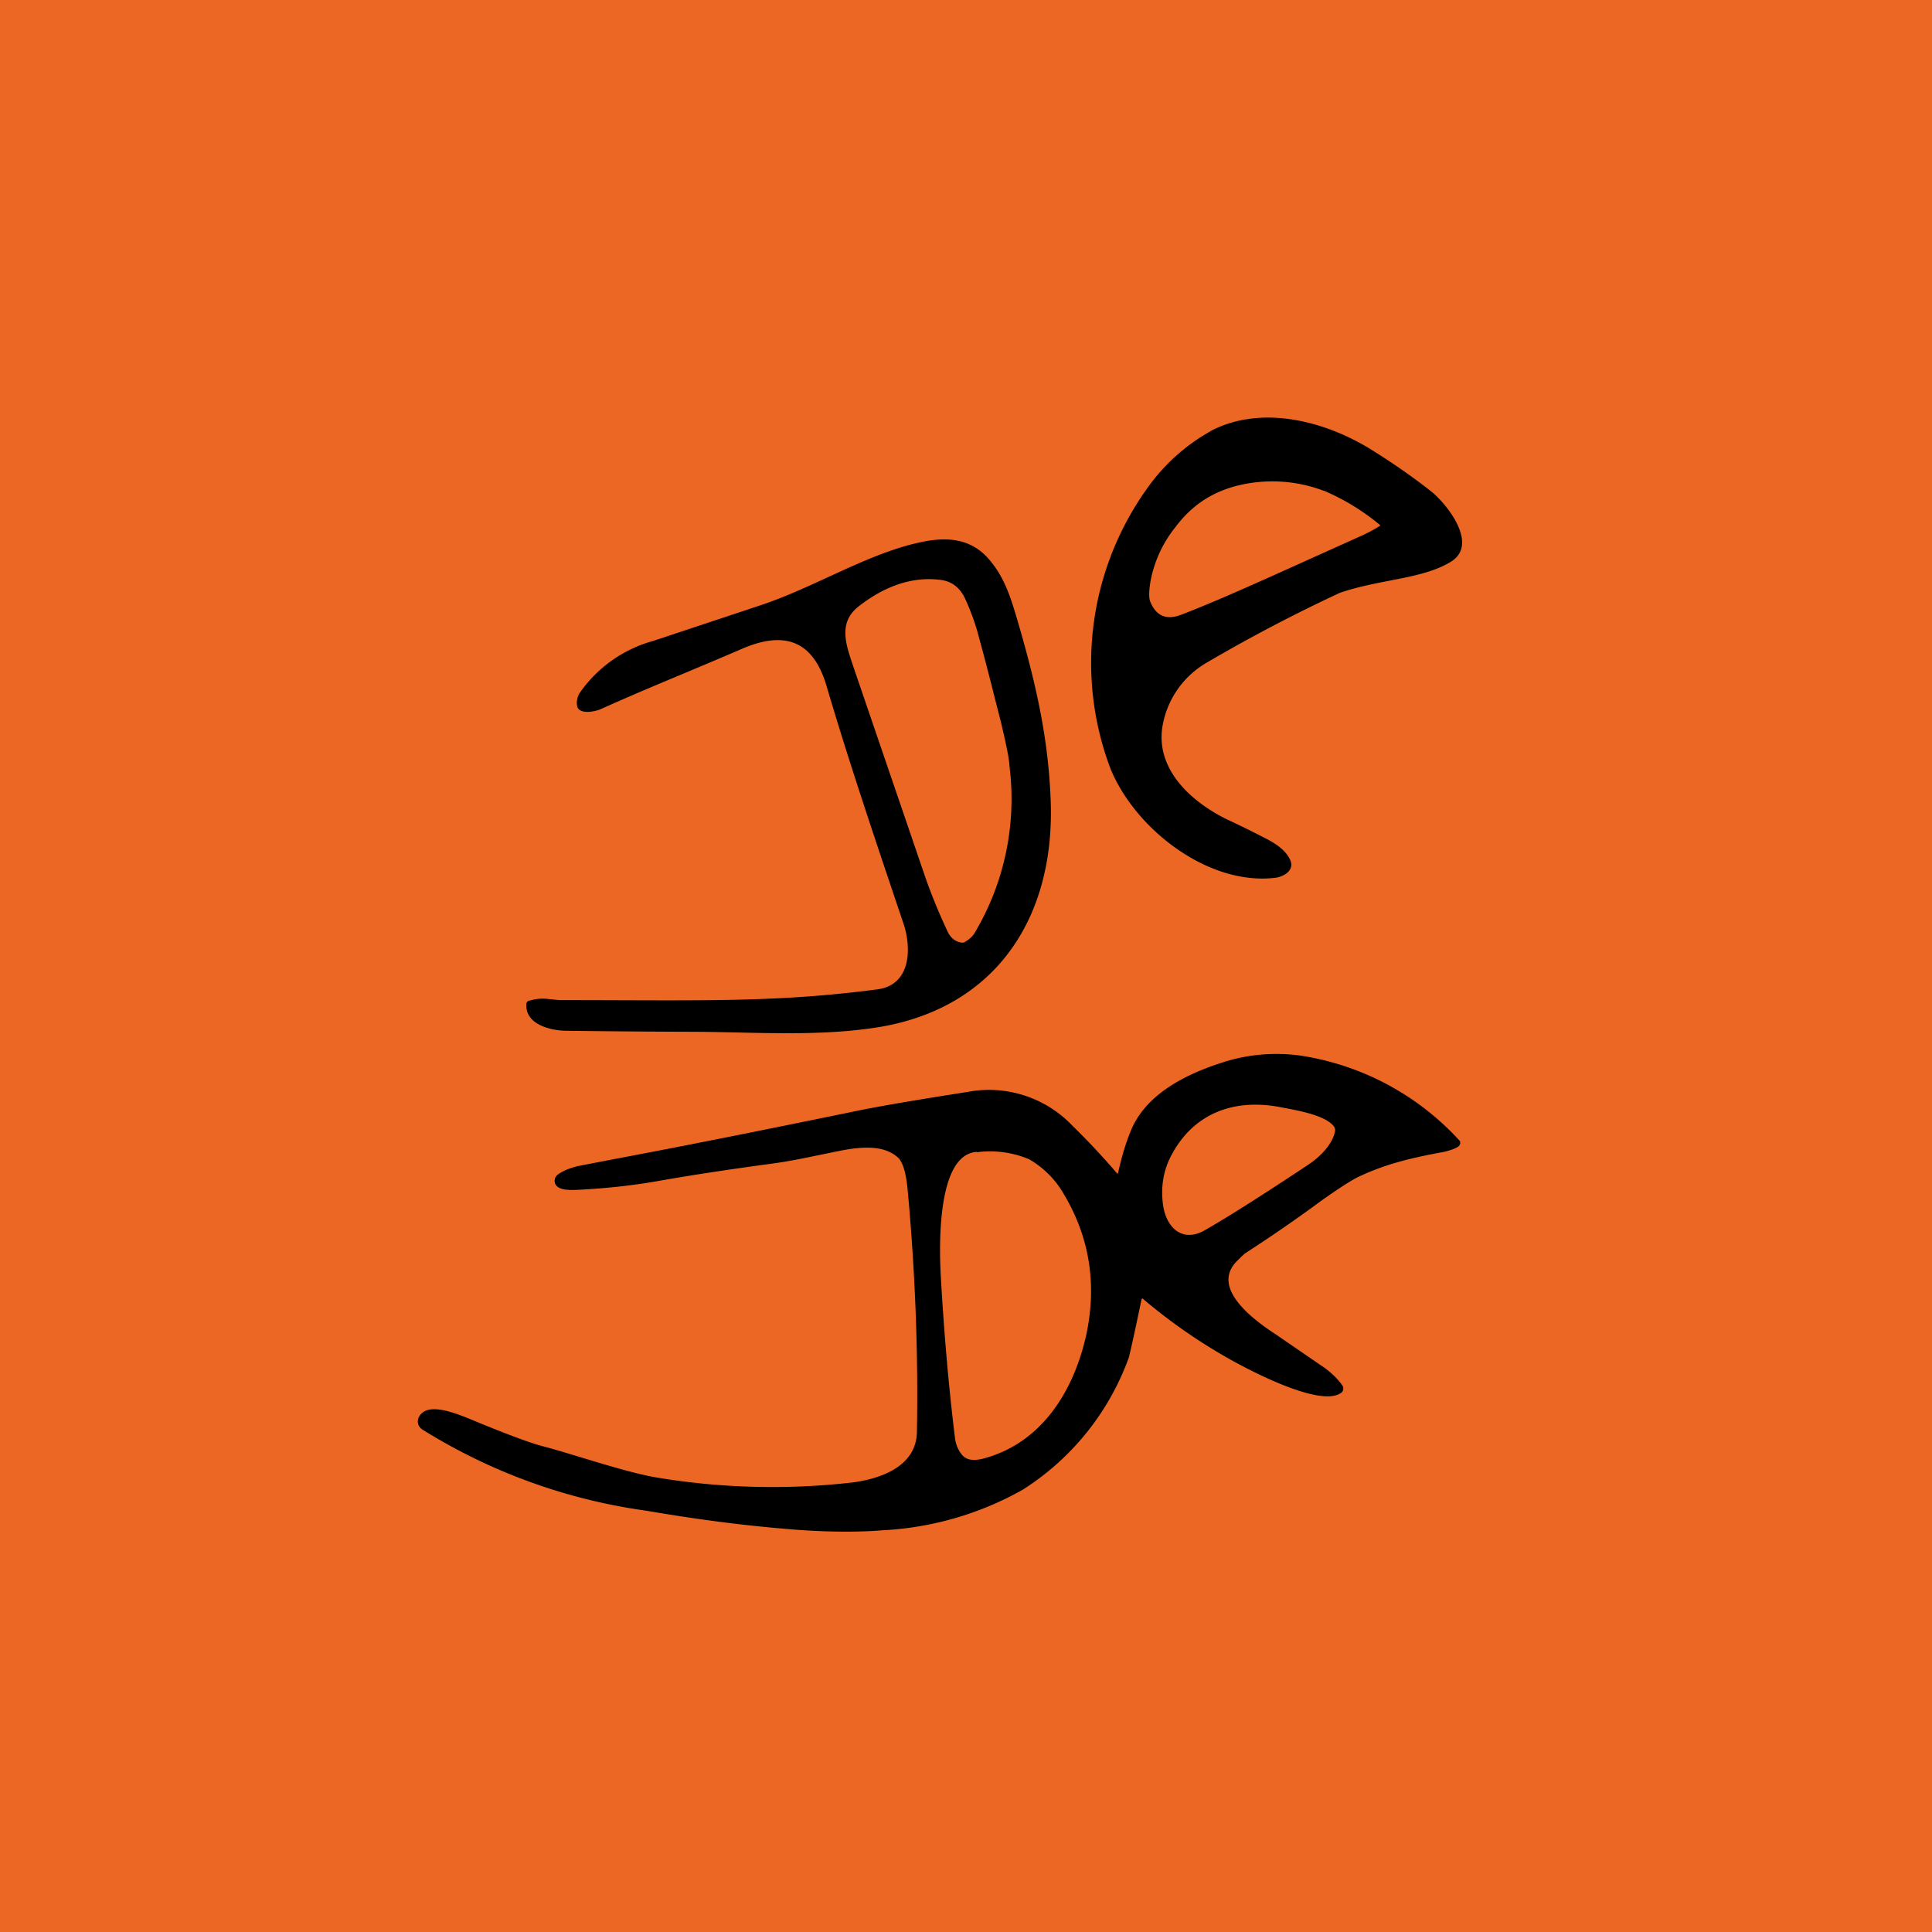
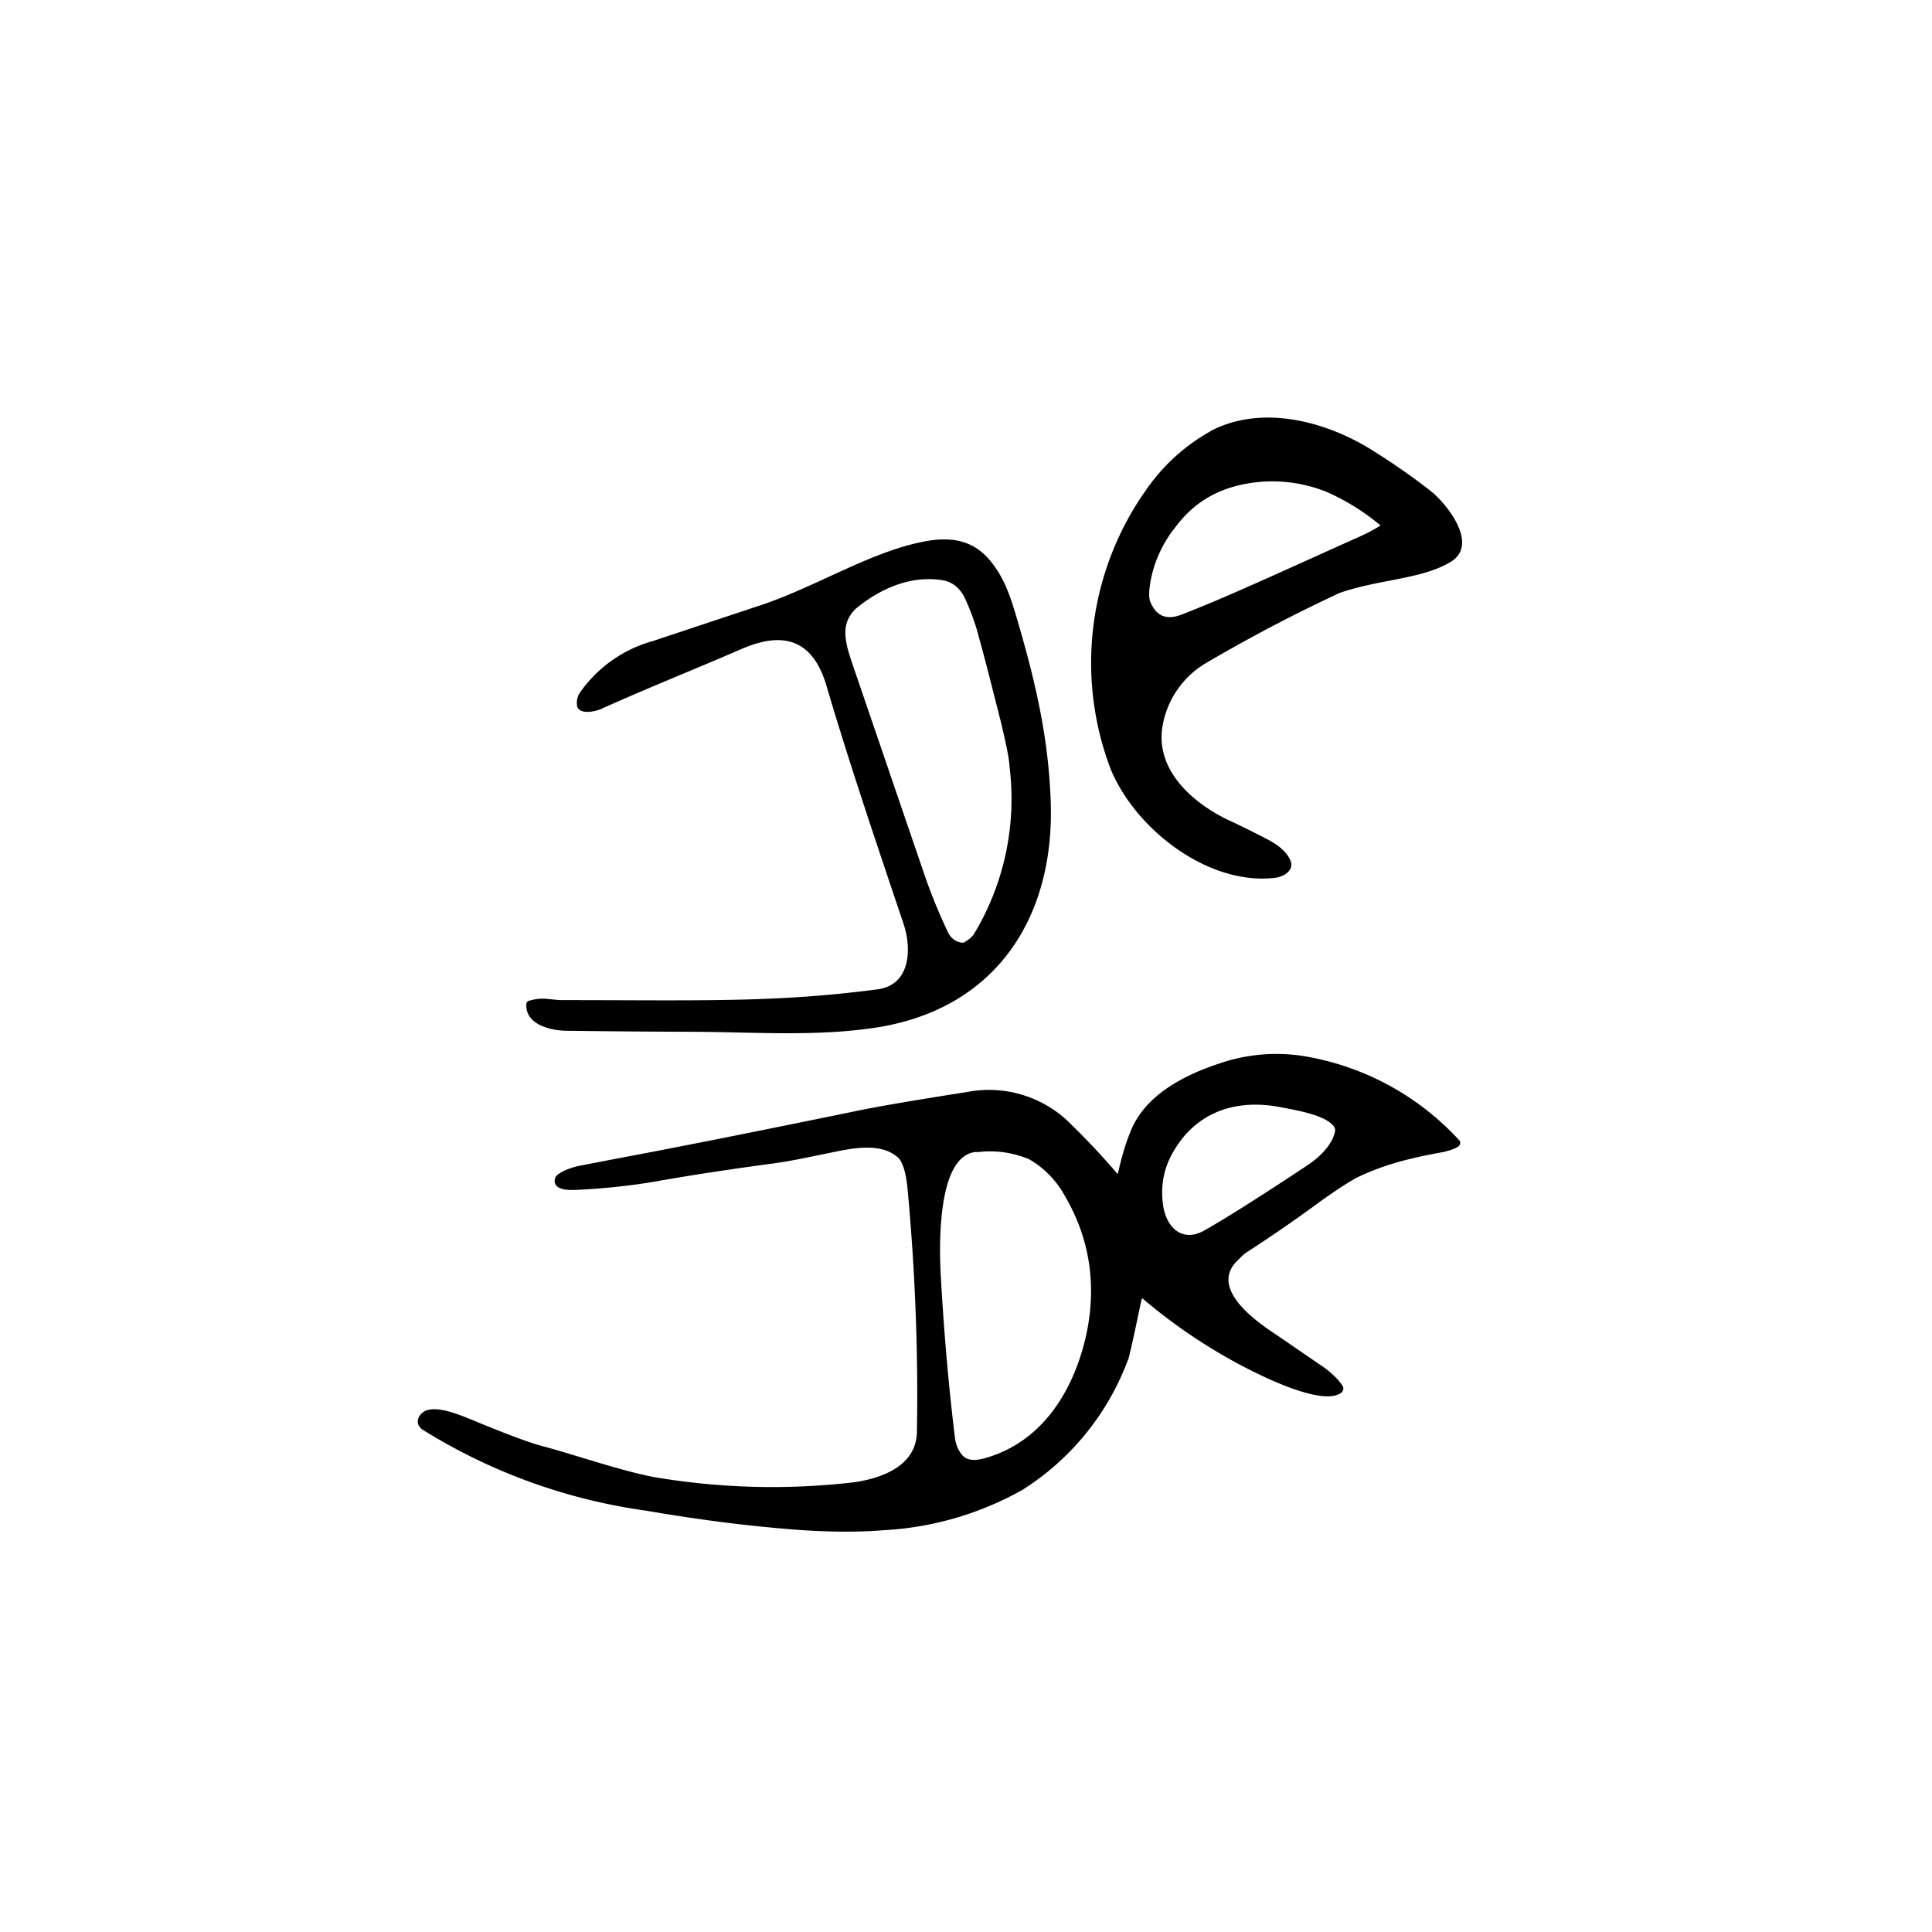
<svg xmlns="http://www.w3.org/2000/svg" viewBox="0 0 55.5 55.5">
-   <path d="M 0,0 H 55.5 V 55.5 H 0 Z" fill="rgb(236, 103, 35)" />
  <path d="M 34.79,12.375 C 36.23,11.63 38.02,12.08 39.35,12.89 C 40.06,13.33 40.65,13.75 41.13,14.13 C 41.57,14.49 42.48,15.63 41.69,16.13 C 40.87,16.64 39.66,16.63 38.49,17.03 A 45.68,45.68 0 0,0 34.64,19.05 A 2.62,2.62 0 0,0 33.4,20.83 C 33.17,22.09 34.22,23.03 35.23,23.53 C 35.64,23.72 36,23.9 36.31,24.06 C 36.61,24.21 36.94,24.41 37.07,24.72 C 37.19,25.02 36.85,25.2 36.6,25.22 C 34.68,25.43 32.6,23.8 31.9,22.08 A 8.6,8.6 0 0,1 32.99,13.98 A 5.5,5.5 0 0,1 34.79,12.38 Z M 38.03,14.1 A 4.17,4.17 0 0,0 35.51,13.96 C 34.76,14.16 34.21,14.55 33.76,15.15 A 3.5,3.5 0 0,0 33.05,16.7 C 33,17 33,17.19 33.05,17.3 C 33.22,17.7 33.51,17.82 33.93,17.66 C 35.15,17.19 36.42,16.6 39.09,15.4 A 4.31,4.31 0 0,0 39.65,15.1 V 15.09 L 39.64,15.08 A 6.48,6.48 0 0,0 38.04,14.1 Z M 26.43,15.58 C 27.15,15.42 27.83,15.45 28.35,16 C 28.88,16.57 29.06,17.25 29.28,18 C 29.78,19.73 30.11,21.23 30.18,22.93 C 30.33,26.25 28.7,28.89 25.34,29.49 C 23.59,29.79 21.74,29.65 19.96,29.64 A 353.8,353.8 0 0,1 16.24,29.61 C 15.79,29.6 15.09,29.42 15.12,28.85 A 0.1,0.1 0 0,1 15.19,28.75 C 15.37,28.7 15.54,28.67 15.76,28.7 L 16.08,28.73 C 20.11,28.73 22.25,28.81 25.21,28.42 C 26.18,28.29 26.19,27.22 25.95,26.52 C 25.24,24.41 24.4,21.94 23.73,19.66 C 23.33,18.36 22.49,18.13 21.31,18.64 C 19.76,19.31 18.66,19.74 17.26,20.37 C 17.1,20.44 16.65,20.54 16.58,20.29 A 0.54,0.54 0 0,1 16.65,19.91 A 3.8,3.8 0 0,1 18.77,18.41 L 21.87,17.38 C 23.42,16.86 24.93,15.9 26.43,15.58 Z M 27.03,16.66 C 26.14,16.54 25.32,16.9 24.64,17.44 C 24.07,17.91 24.31,18.54 24.51,19.14 L 26.54,25.08 C 26.75,25.7 26.99,26.27 27.24,26.8 C 27.33,26.96 27.46,27.06 27.64,27.08 C 27.66,27.08 27.7,27.08 27.73,27.05 A 0.77,0.77 0 0,0 27.98,26.83 A 7.52,7.52 0 0,0 29,22.02 C 28.99,21.78 28.9,21.37 28.76,20.77 C 28.52,19.83 28.32,19.02 28.13,18.34 C 28.03,17.94 27.89,17.56 27.73,17.21 C 27.58,16.88 27.34,16.7 27.03,16.66 Z M 35,30.56 A 5.04,5.04 0 0,1 37.4,30.33 A 7.77,7.77 0 0,1 41.94,32.78 A 0.14,0.14 0 0,1 41.87,32.95 C 41.77,33.01 41.64,33.05 41.48,33.09 C 40.66,33.24 39.87,33.41 39.06,33.79 C 38.84,33.89 38.47,34.13 37.96,34.49 C 37.23,35.03 36.5,35.53 35.79,35.99 C 35.74,36.02 35.66,36.1 35.52,36.24 C 34.76,37.03 36.08,37.96 36.66,38.34 L 38.06,39.3 C 38.26,39.45 38.44,39.62 38.56,39.8 A 0.15,0.15 0 0,1 38.54,40 C 37.96,40.47 35.82,39.33 35.23,38.99 A 15.8,15.8 0 0,1 32.82,37.3 A 0.05,0.05 0 0,0 32.79,37.34 C 32.69,37.81 32.58,38.36 32.43,38.99 A 7.52,7.52 0 0,1 29.37,42.8 A 9.14,9.14 0 0,1 25.35,43.96 C 24.52,44.03 23.47,44 22.58,43.92 C 21.25,43.81 19.92,43.63 18.58,43.4 A 16.38,16.38 0 0,1 12.14,41.07 C 11.9,40.91 12,40.62 12.24,40.52 C 12.59,40.39 13.17,40.63 13.54,40.78 C 14.53,41.19 15.22,41.45 15.61,41.55 C 16.48,41.78 17.83,42.25 18.78,42.43 A 20.24,20.24 0 0,0 24.54,42.58 C 25.36,42.46 26.32,42.1 26.34,41.14 C 26.38,38.84 26.29,36.5 26.07,34.14 C 26.03,33.74 25.96,33.47 25.84,33.3 A 0.42,0.42 0 0,0 25.77,33.23 C 25.27,32.81 24.45,32.99 23.83,33.12 C 23.18,33.25 22.71,33.36 22.08,33.44 C 20.98,33.59 19.9,33.75 18.83,33.94 C 18.13,34.06 17.39,34.14 16.59,34.18 C 16.37,34.19 16,34.2 15.94,33.98 A 0.23,0.23 0 0,1 16.04,33.73 C 16.18,33.63 16.36,33.56 16.59,33.5 L 17.73,33.28 C 19.55,32.94 21.8,32.49 24.48,31.94 C 25.08,31.81 26.18,31.62 27.78,31.37 A 3.31,3.31 0 0,1 30.8,32.33 A 20.92,20.92 0 0,1 32.1,33.72 L 32.11,33.71 L 32.12,33.69 C 32.21,33.28 32.32,32.89 32.47,32.52 C 32.87,31.49 33.95,30.91 35,30.56 Z M 28.06,33.09 C 26.89,33.16 26.98,35.9 27.03,36.73 C 27.12,38.3 27.25,39.81 27.43,41.28 C 27.45,41.49 27.53,41.67 27.65,41.81 C 27.8,41.97 28.03,41.95 28.21,41.91 C 29.91,41.48 30.85,39.97 31.21,38.32 C 31.51,36.89 31.3,35.55 30.57,34.32 A 2.7,2.7 0 0,0 29.56,33.3 A 2.9,2.9 0 0,0 28.06,33.1 Z M 36.7,31.79 C 35.42,31.57 34.3,31.99 33.67,33.15 C 33.42,33.6 33.34,34.09 33.41,34.61 C 33.5,35.27 33.97,35.71 34.61,35.34 C 35.21,35 36.21,34.37 37.61,33.44 C 37.93,33.22 38.28,32.87 38.35,32.5 A 0.19,0.19 0 0,0 38.32,32.36 C 38.06,32.02 37.22,31.89 36.7,31.79 Z" />
</svg>